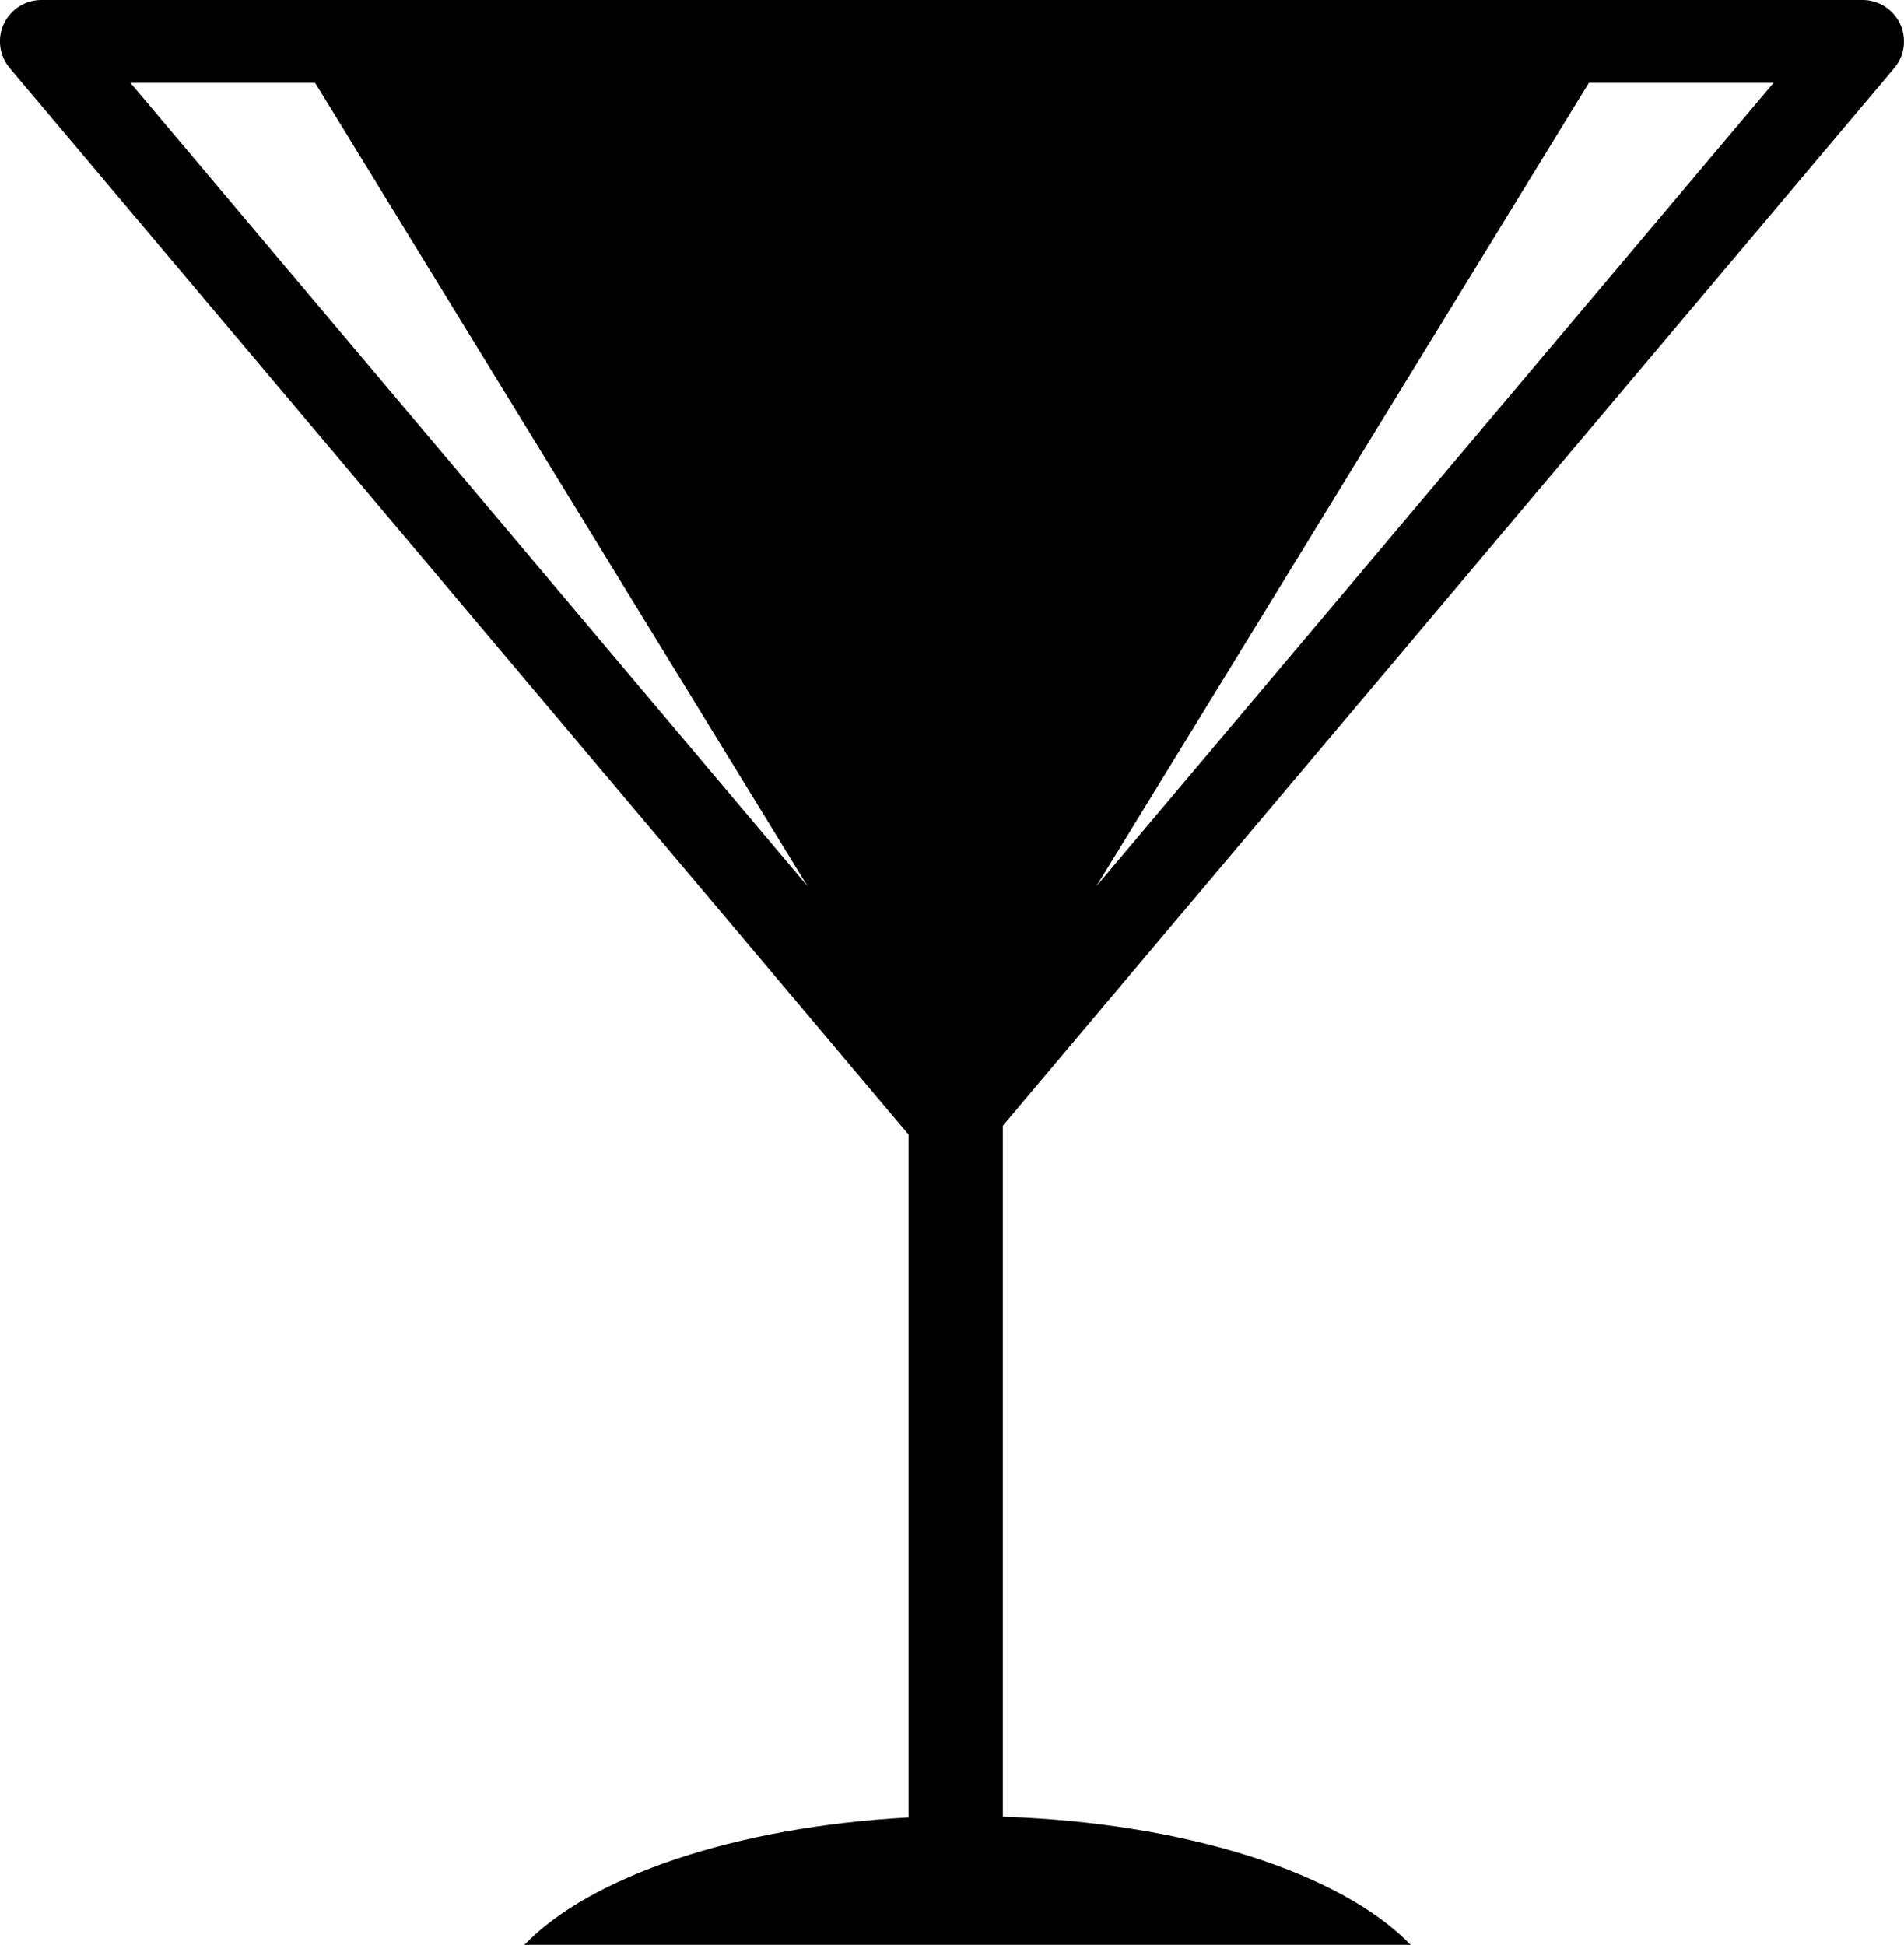
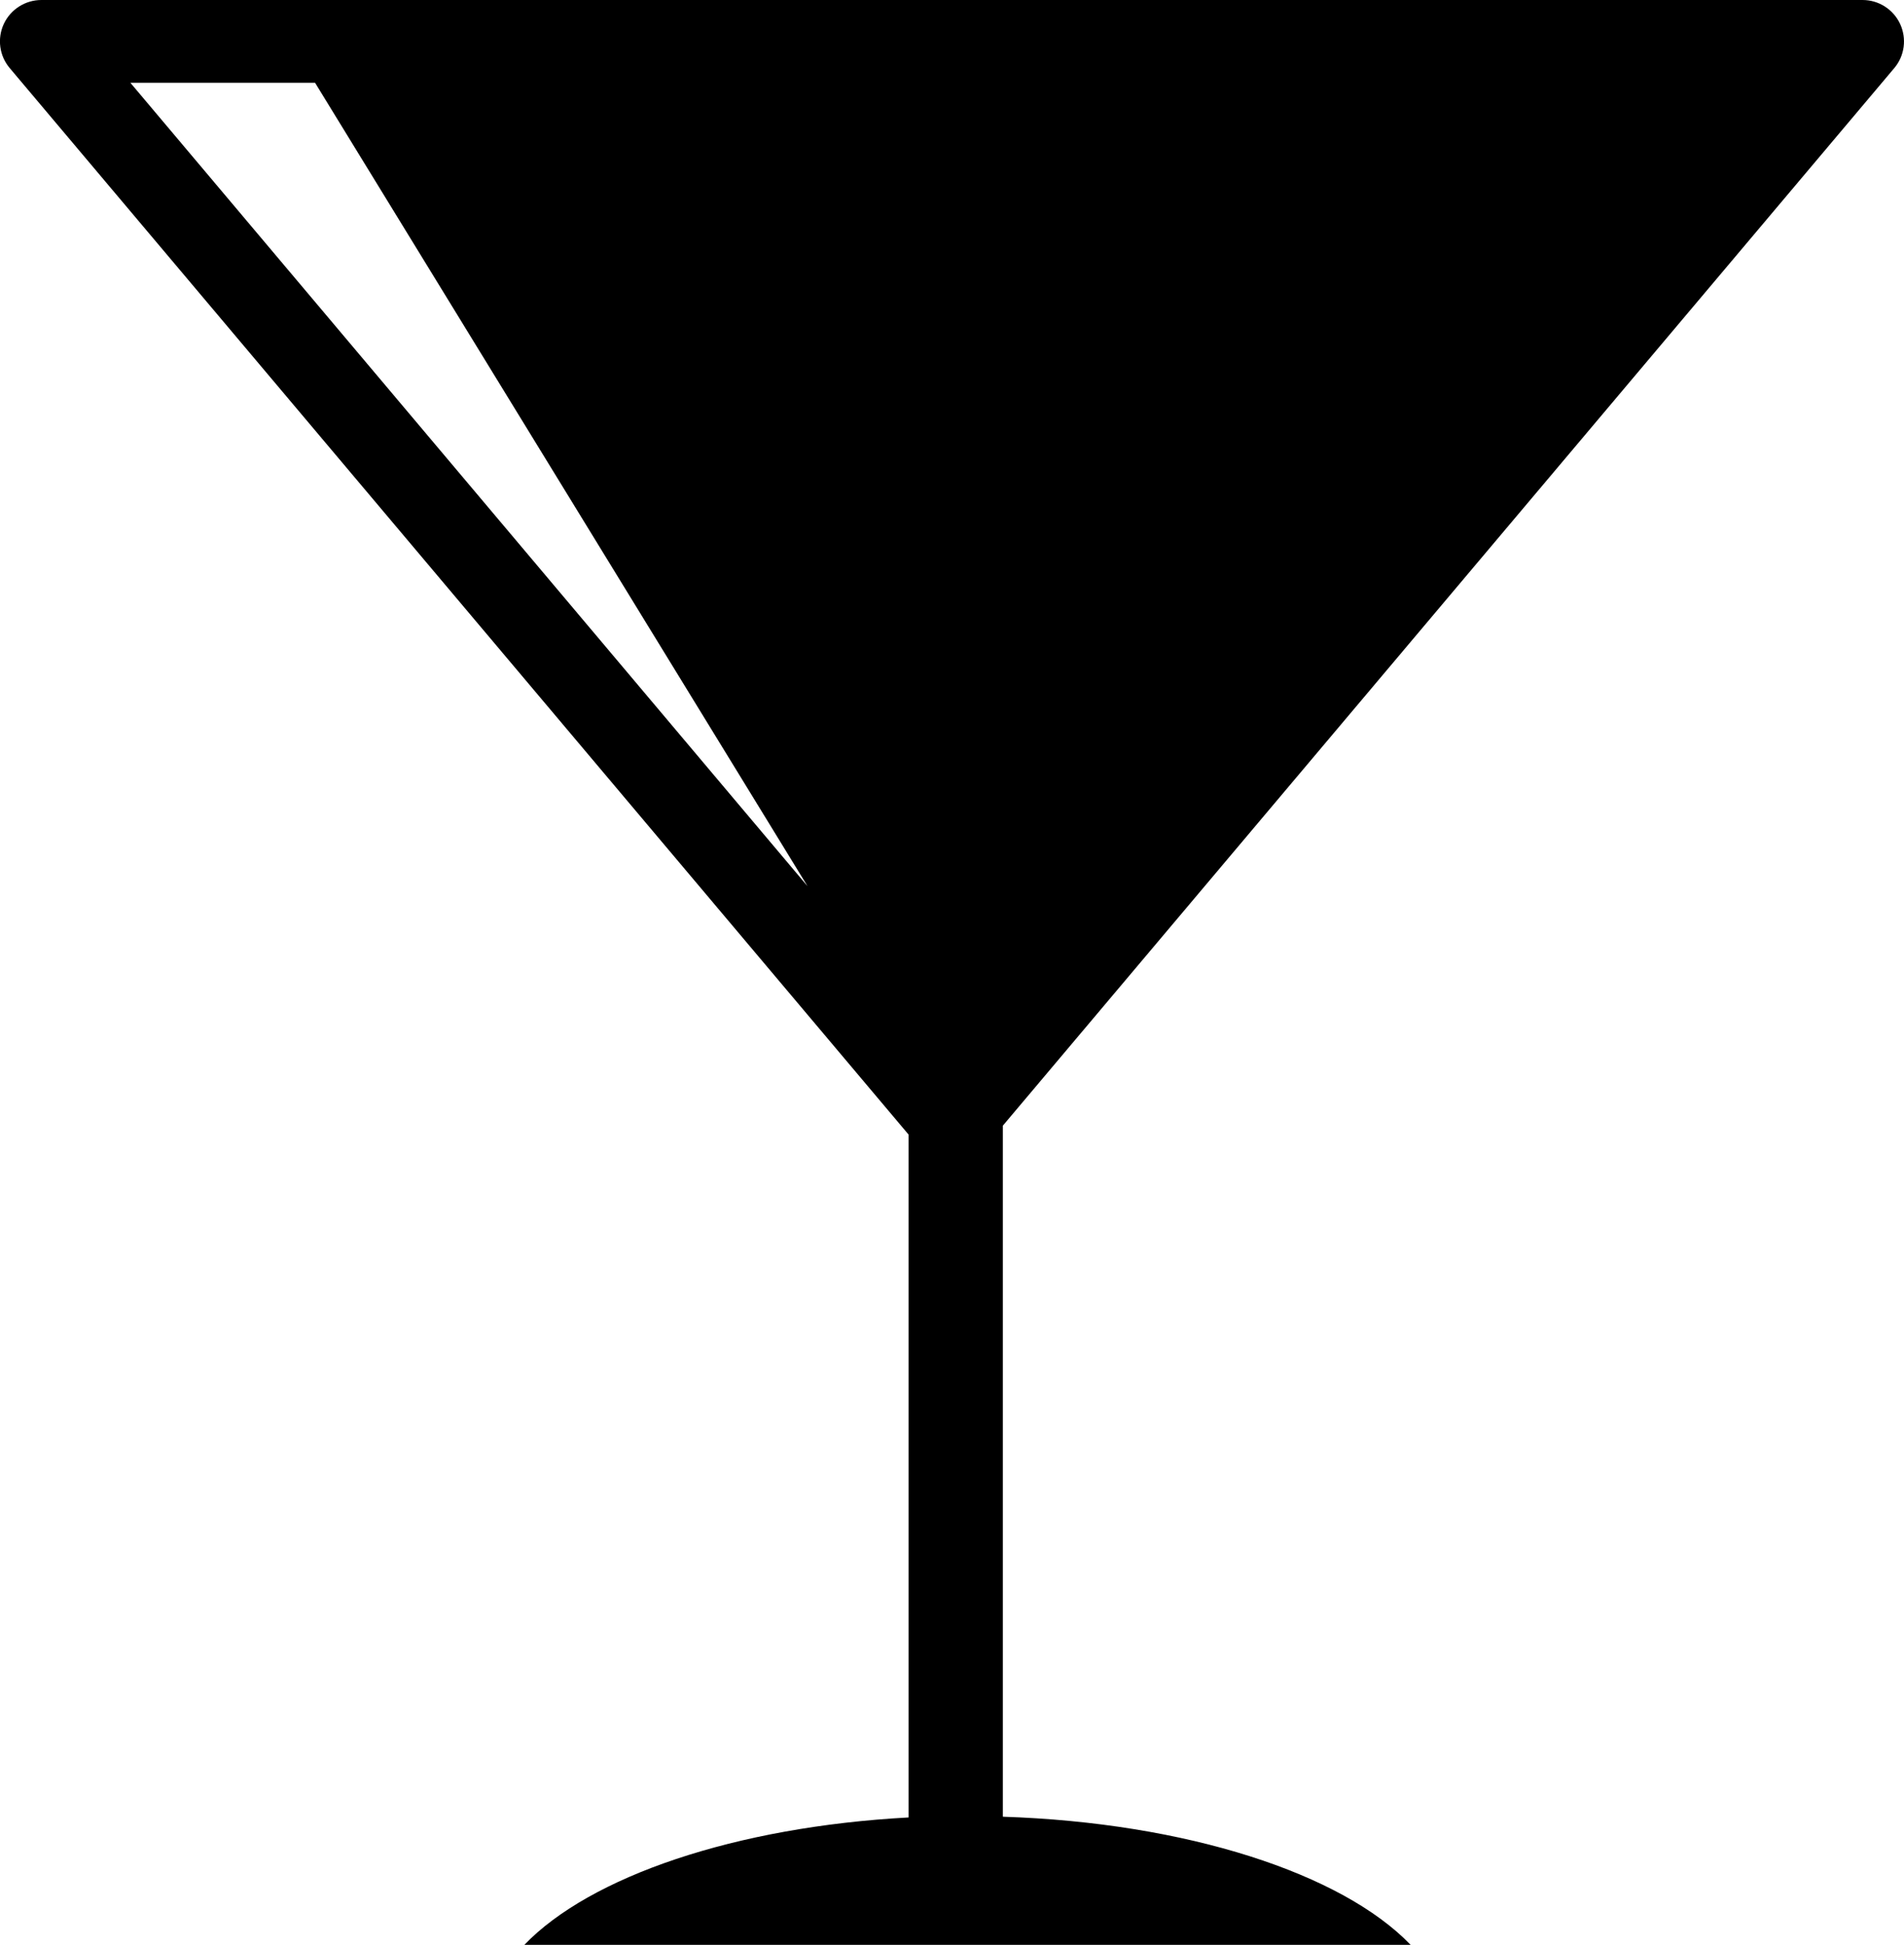
<svg xmlns="http://www.w3.org/2000/svg" version="1.0" id="Layer_1" x="0px" y="0px" width="23px" height="23.495px" viewBox="0 0 23 23.495" enable-background="new 0 0 23 23.495" xml:space="preserve">
-   <path d="M22.883,0.822c0.125-0.148,0.152-0.356,0.07-0.533C22.871,0.113,22.694,0,22.5,0h-22C0.306,0,0.128,0.113,0.046,0.289  c-0.082,0.177-0.054,0.385,0.071,0.533l10.858,12.884v8.25c-2.094,0.113-3.846,0.713-4.641,1.539H17.04  c-0.83-0.863-2.707-1.476-4.926-1.548v-8.348L22.883,0.822z M13.244,10.706L19.194,1h2.231L13.244,10.706z M3.806,1l5.949,9.706  L1.575,1H3.806z" />
+   <path d="M22.883,0.822c0.125-0.148,0.152-0.356,0.07-0.533C22.871,0.113,22.694,0,22.5,0h-22C0.306,0,0.128,0.113,0.046,0.289  c-0.082,0.177-0.054,0.385,0.071,0.533l10.858,12.884v8.25c-2.094,0.113-3.846,0.713-4.641,1.539H17.04  c-0.83-0.863-2.707-1.476-4.926-1.548v-8.348L22.883,0.822z M13.244,10.706h2.231L13.244,10.706z M3.806,1l5.949,9.706  L1.575,1H3.806z" />
</svg>